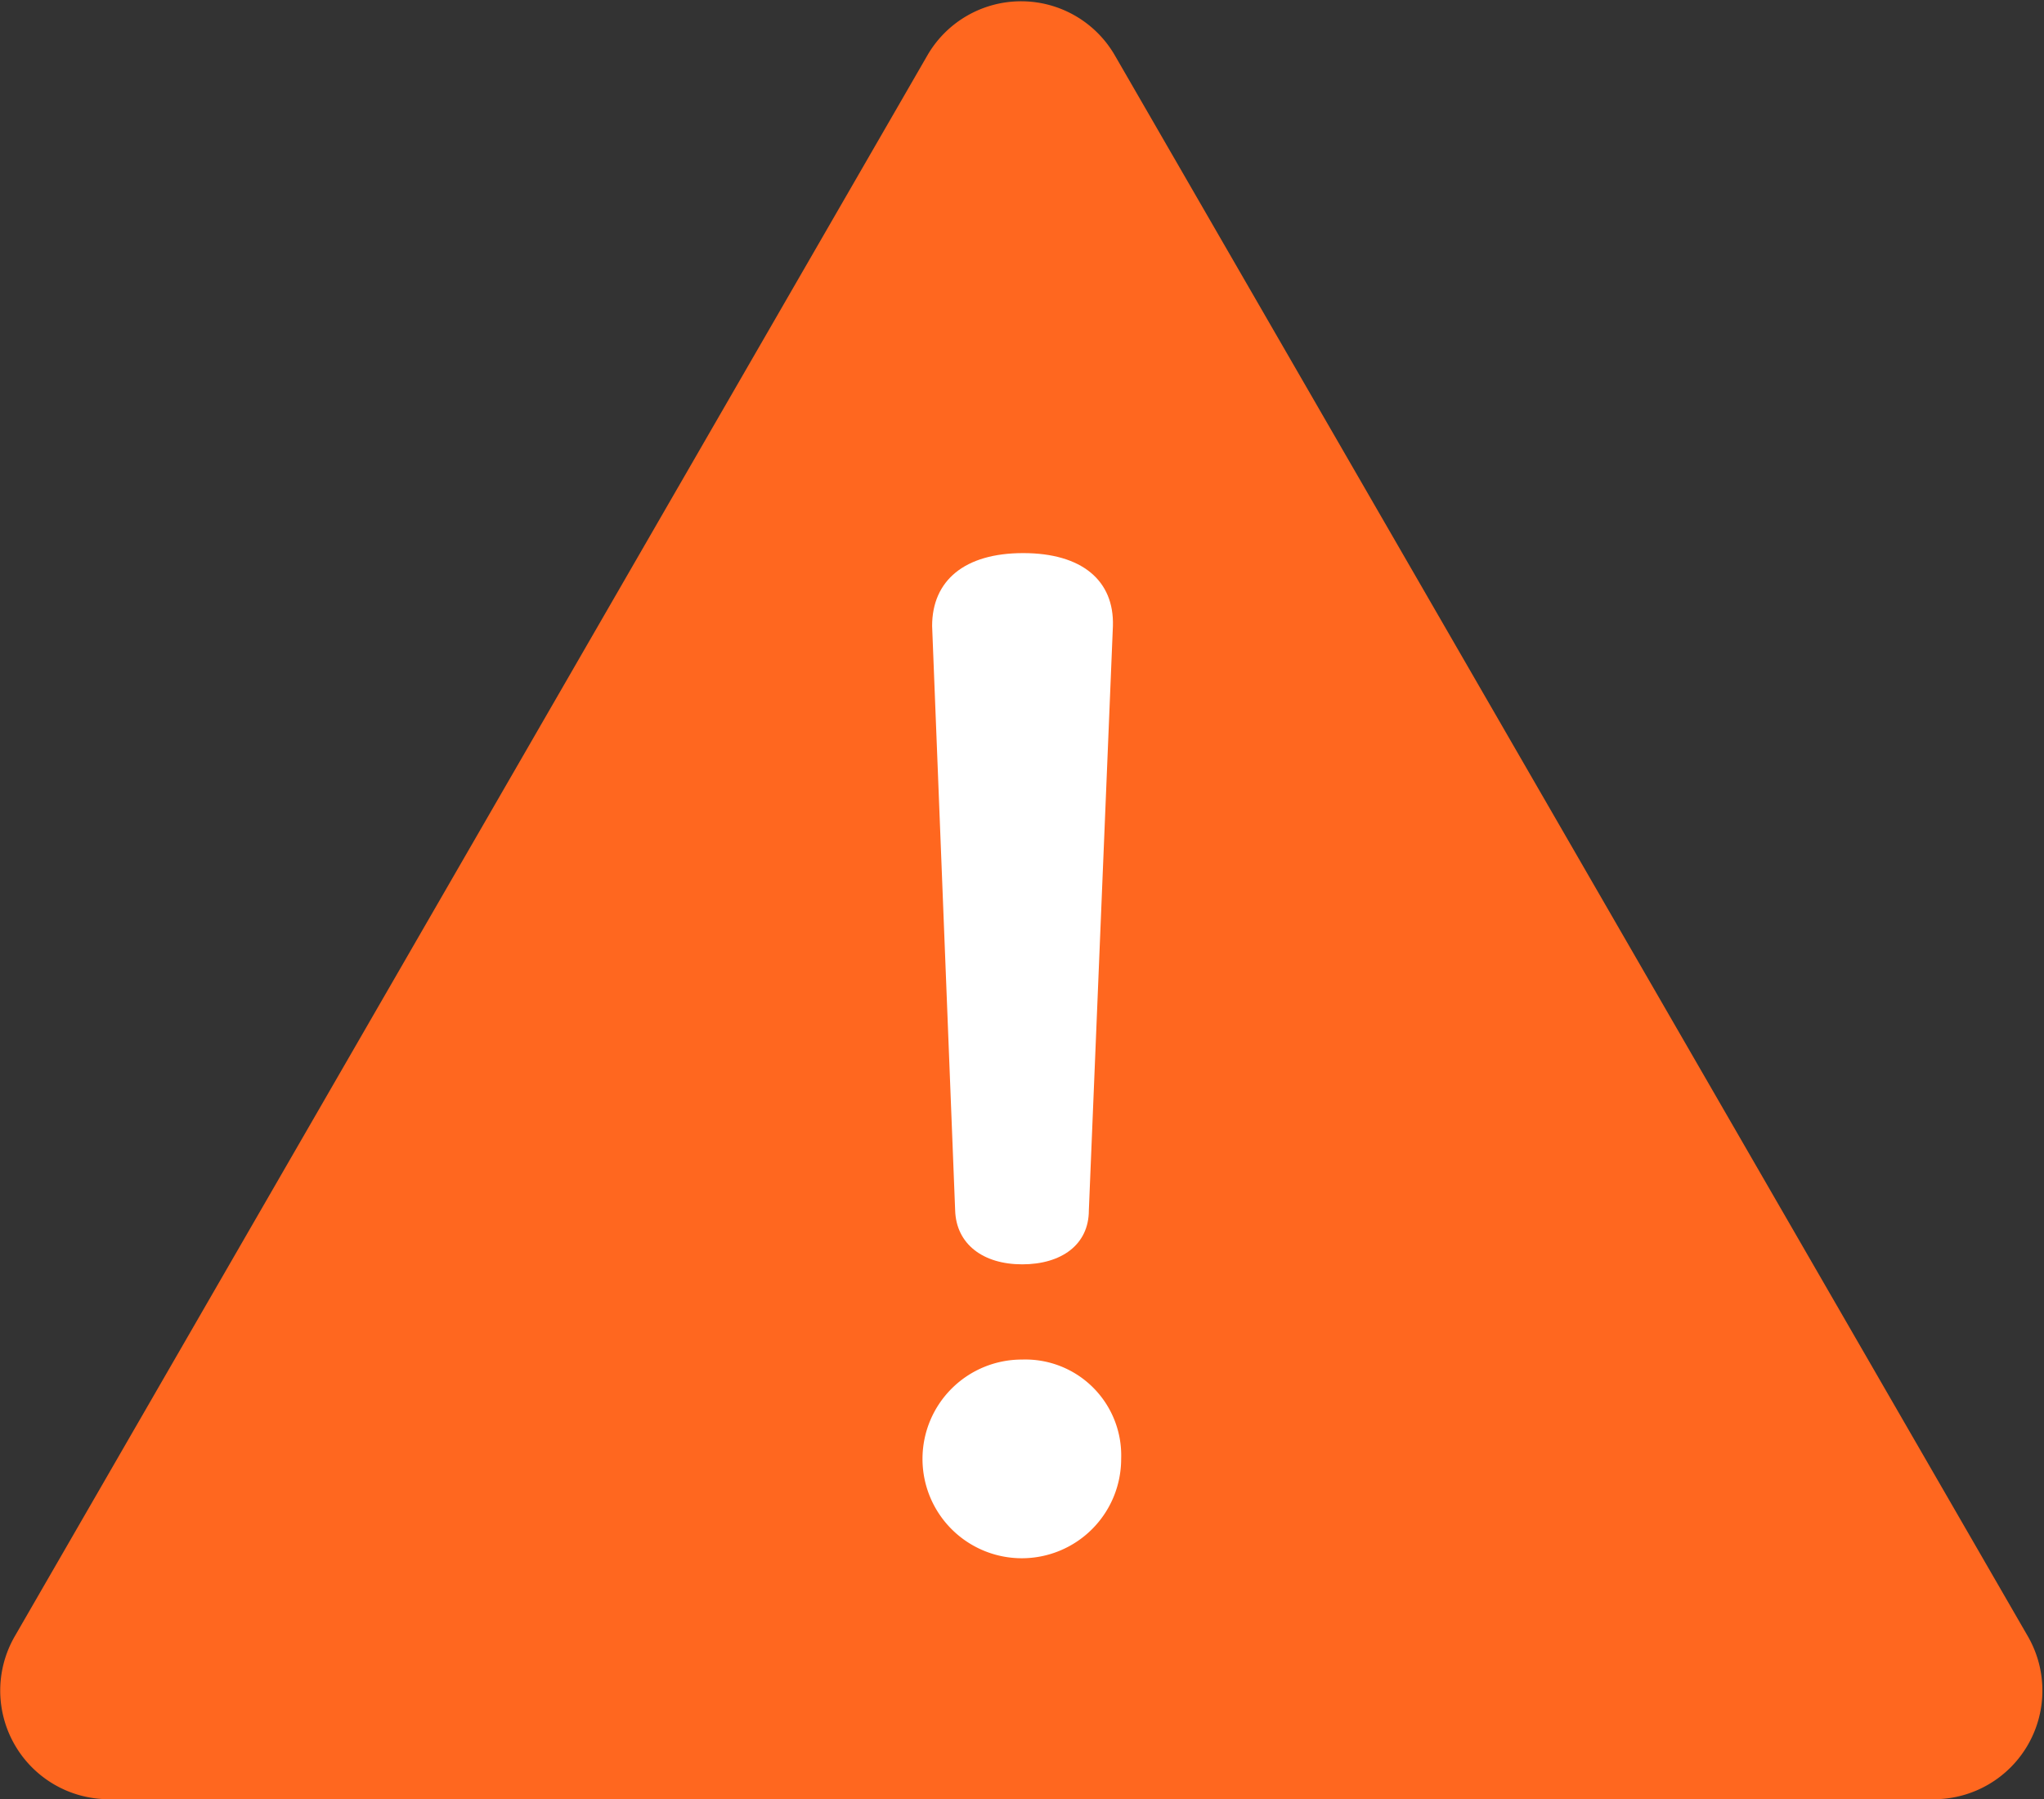
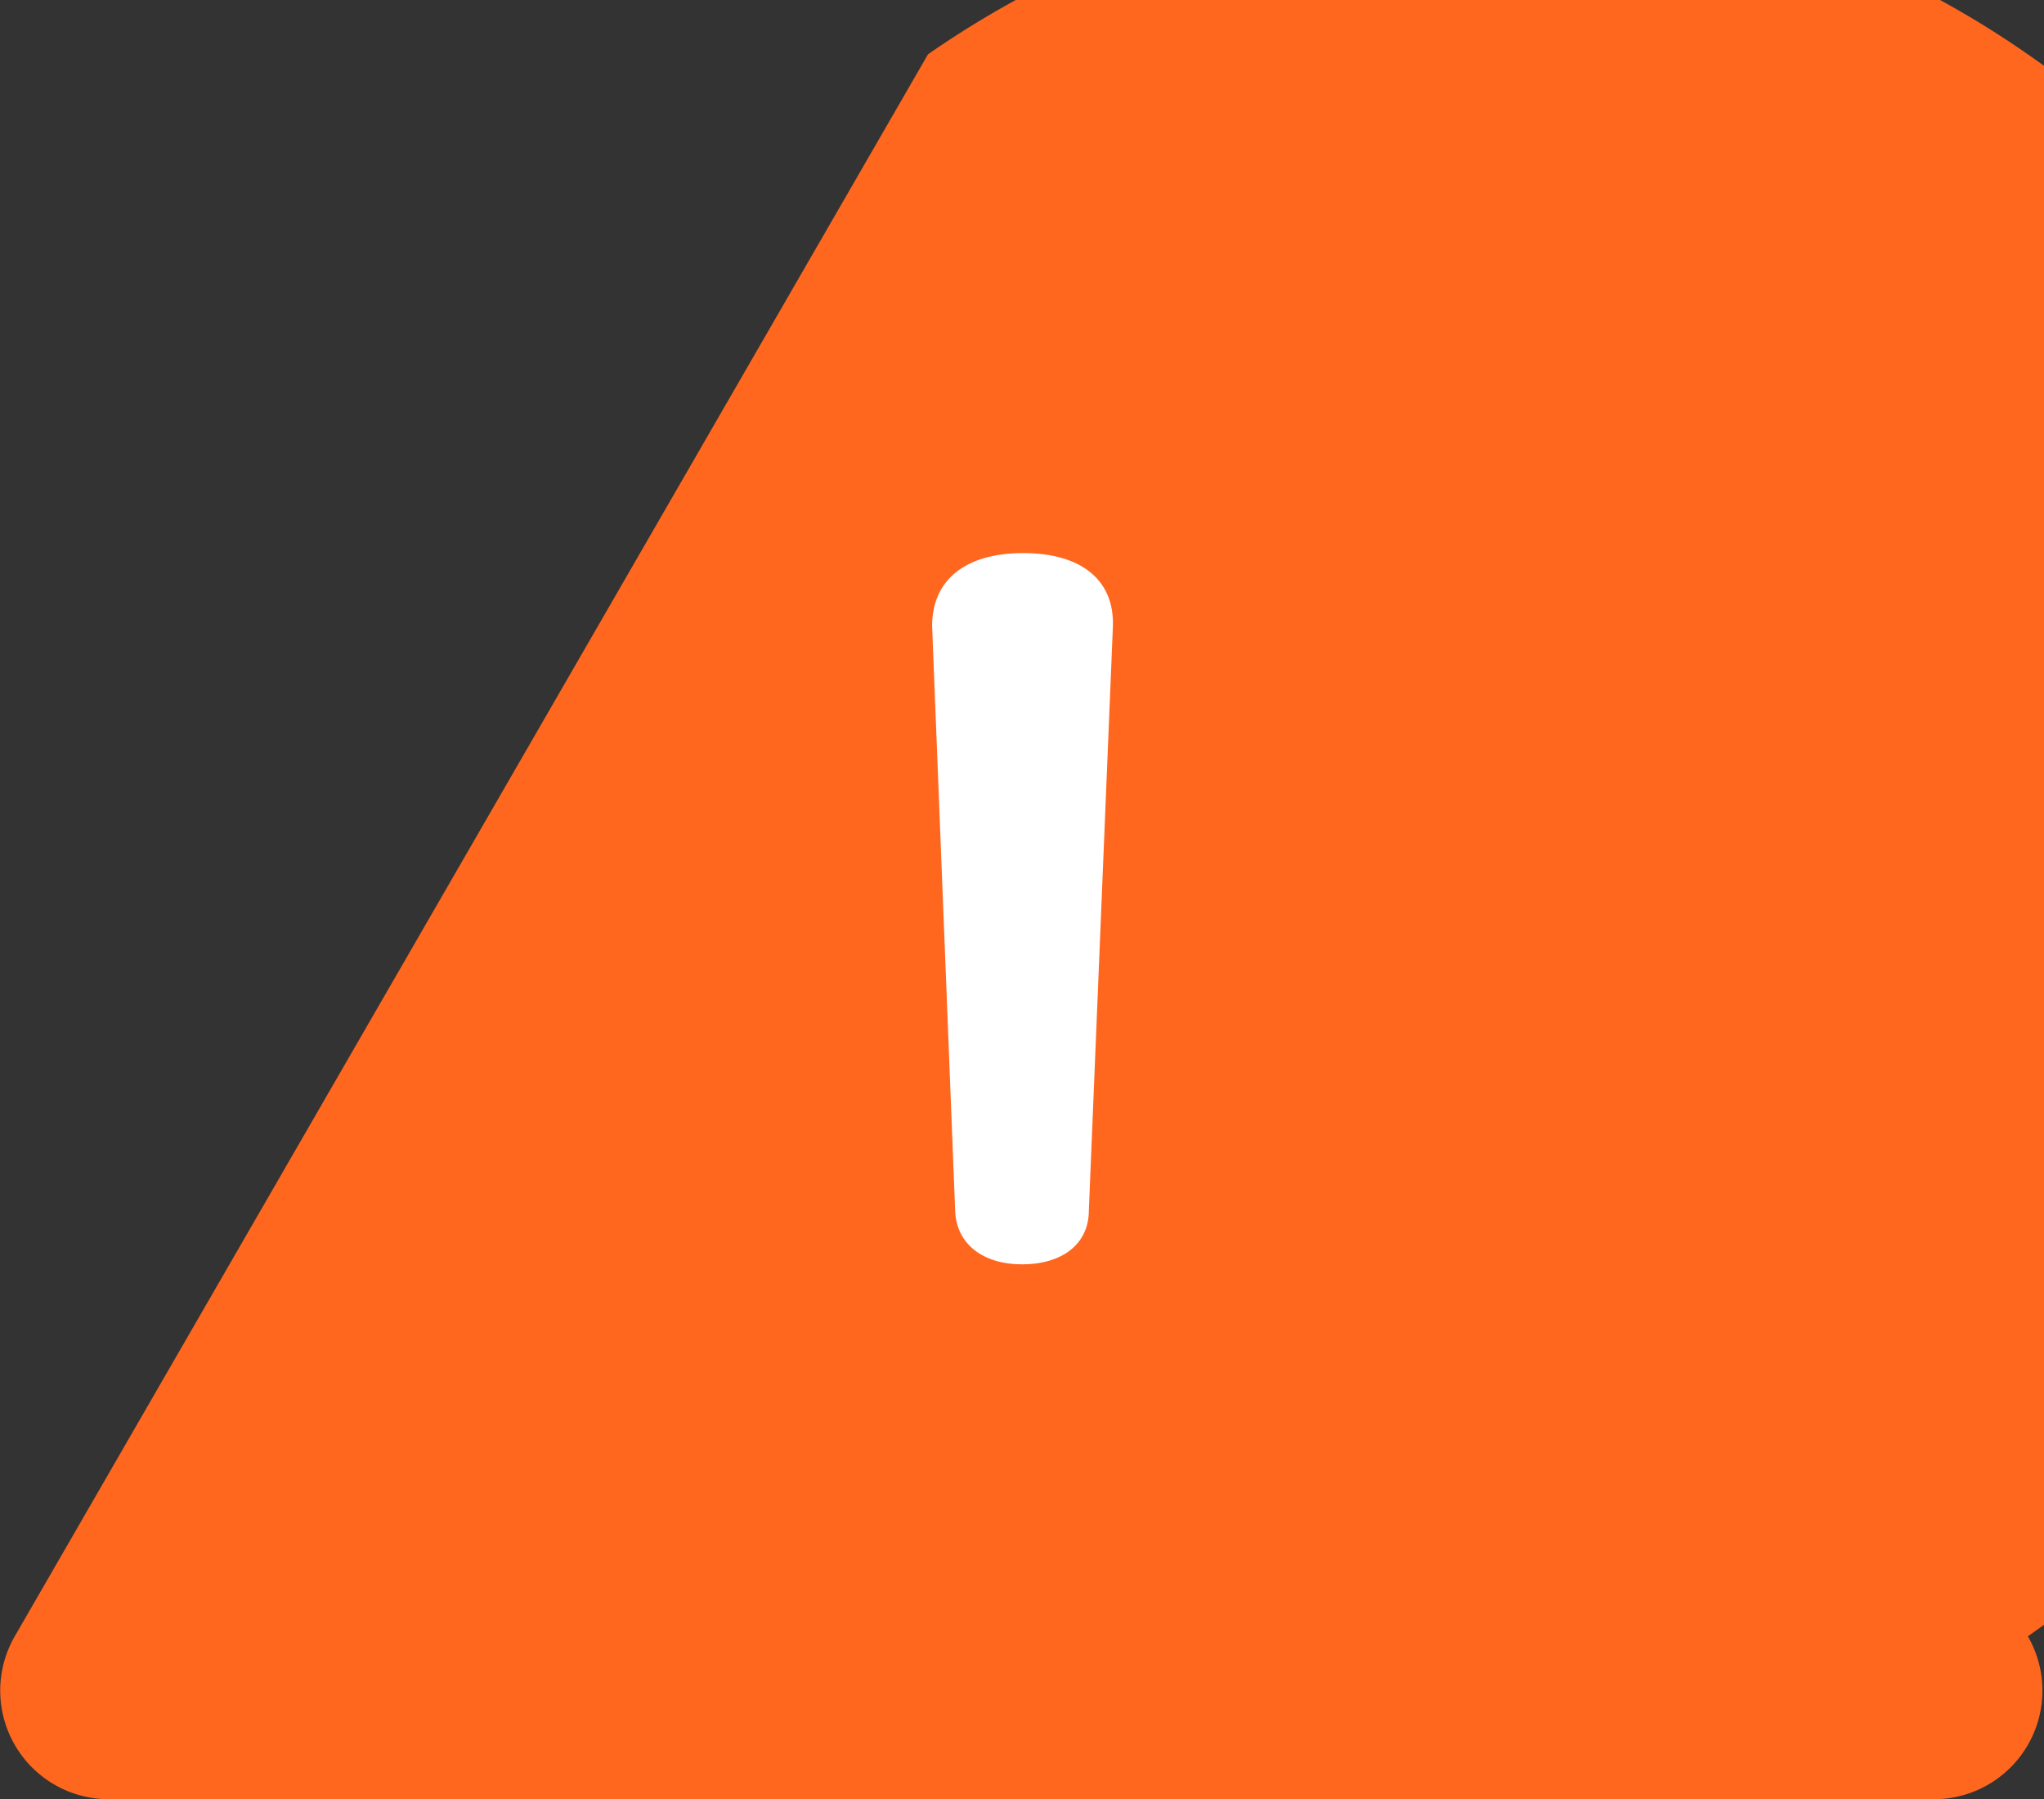
<svg xmlns="http://www.w3.org/2000/svg" viewBox="0 0 59.47 52.34">
  <rect x="0" y="0" width="59.47" height="52.34" fill="#333333" stroke="none" />
  <defs>
    <style>.cls-1{fill:#ff671f;}.cls-2{fill:#fff;}</style>
  </defs>
  <title>アセット 10</title>
  <g id="レイヤー_2" data-name="レイヤー 2">
    <g id="contents">
-       <path class="cls-1" d="M27,1.58.43,47.6a3.16,3.16,0,0,0,2.74,4.74H56.3A3.16,3.16,0,0,0,59,47.6l-26.57-46A3.15,3.15,0,0,0,27,1.58Z" />
-       <path class="cls-2" d="M32.62,42.44a2.89,2.89,0,1,1-2.88-2.89A2.79,2.79,0,0,1,32.62,42.44Z" />
+       <path class="cls-1" d="M27,1.58.43,47.6a3.16,3.16,0,0,0,2.74,4.74H56.3A3.16,3.16,0,0,0,59,47.6A3.15,3.15,0,0,0,27,1.58Z" />
      <path class="cls-2" d="M27.12,18.21c0-1.32.94-2.12,2.65-2.12s2.65.8,2.61,2.12l-.7,17c0,1-.8,1.57-1.94,1.57s-1.92-.59-1.95-1.57Z" />
    </g>
  </g>
</svg>